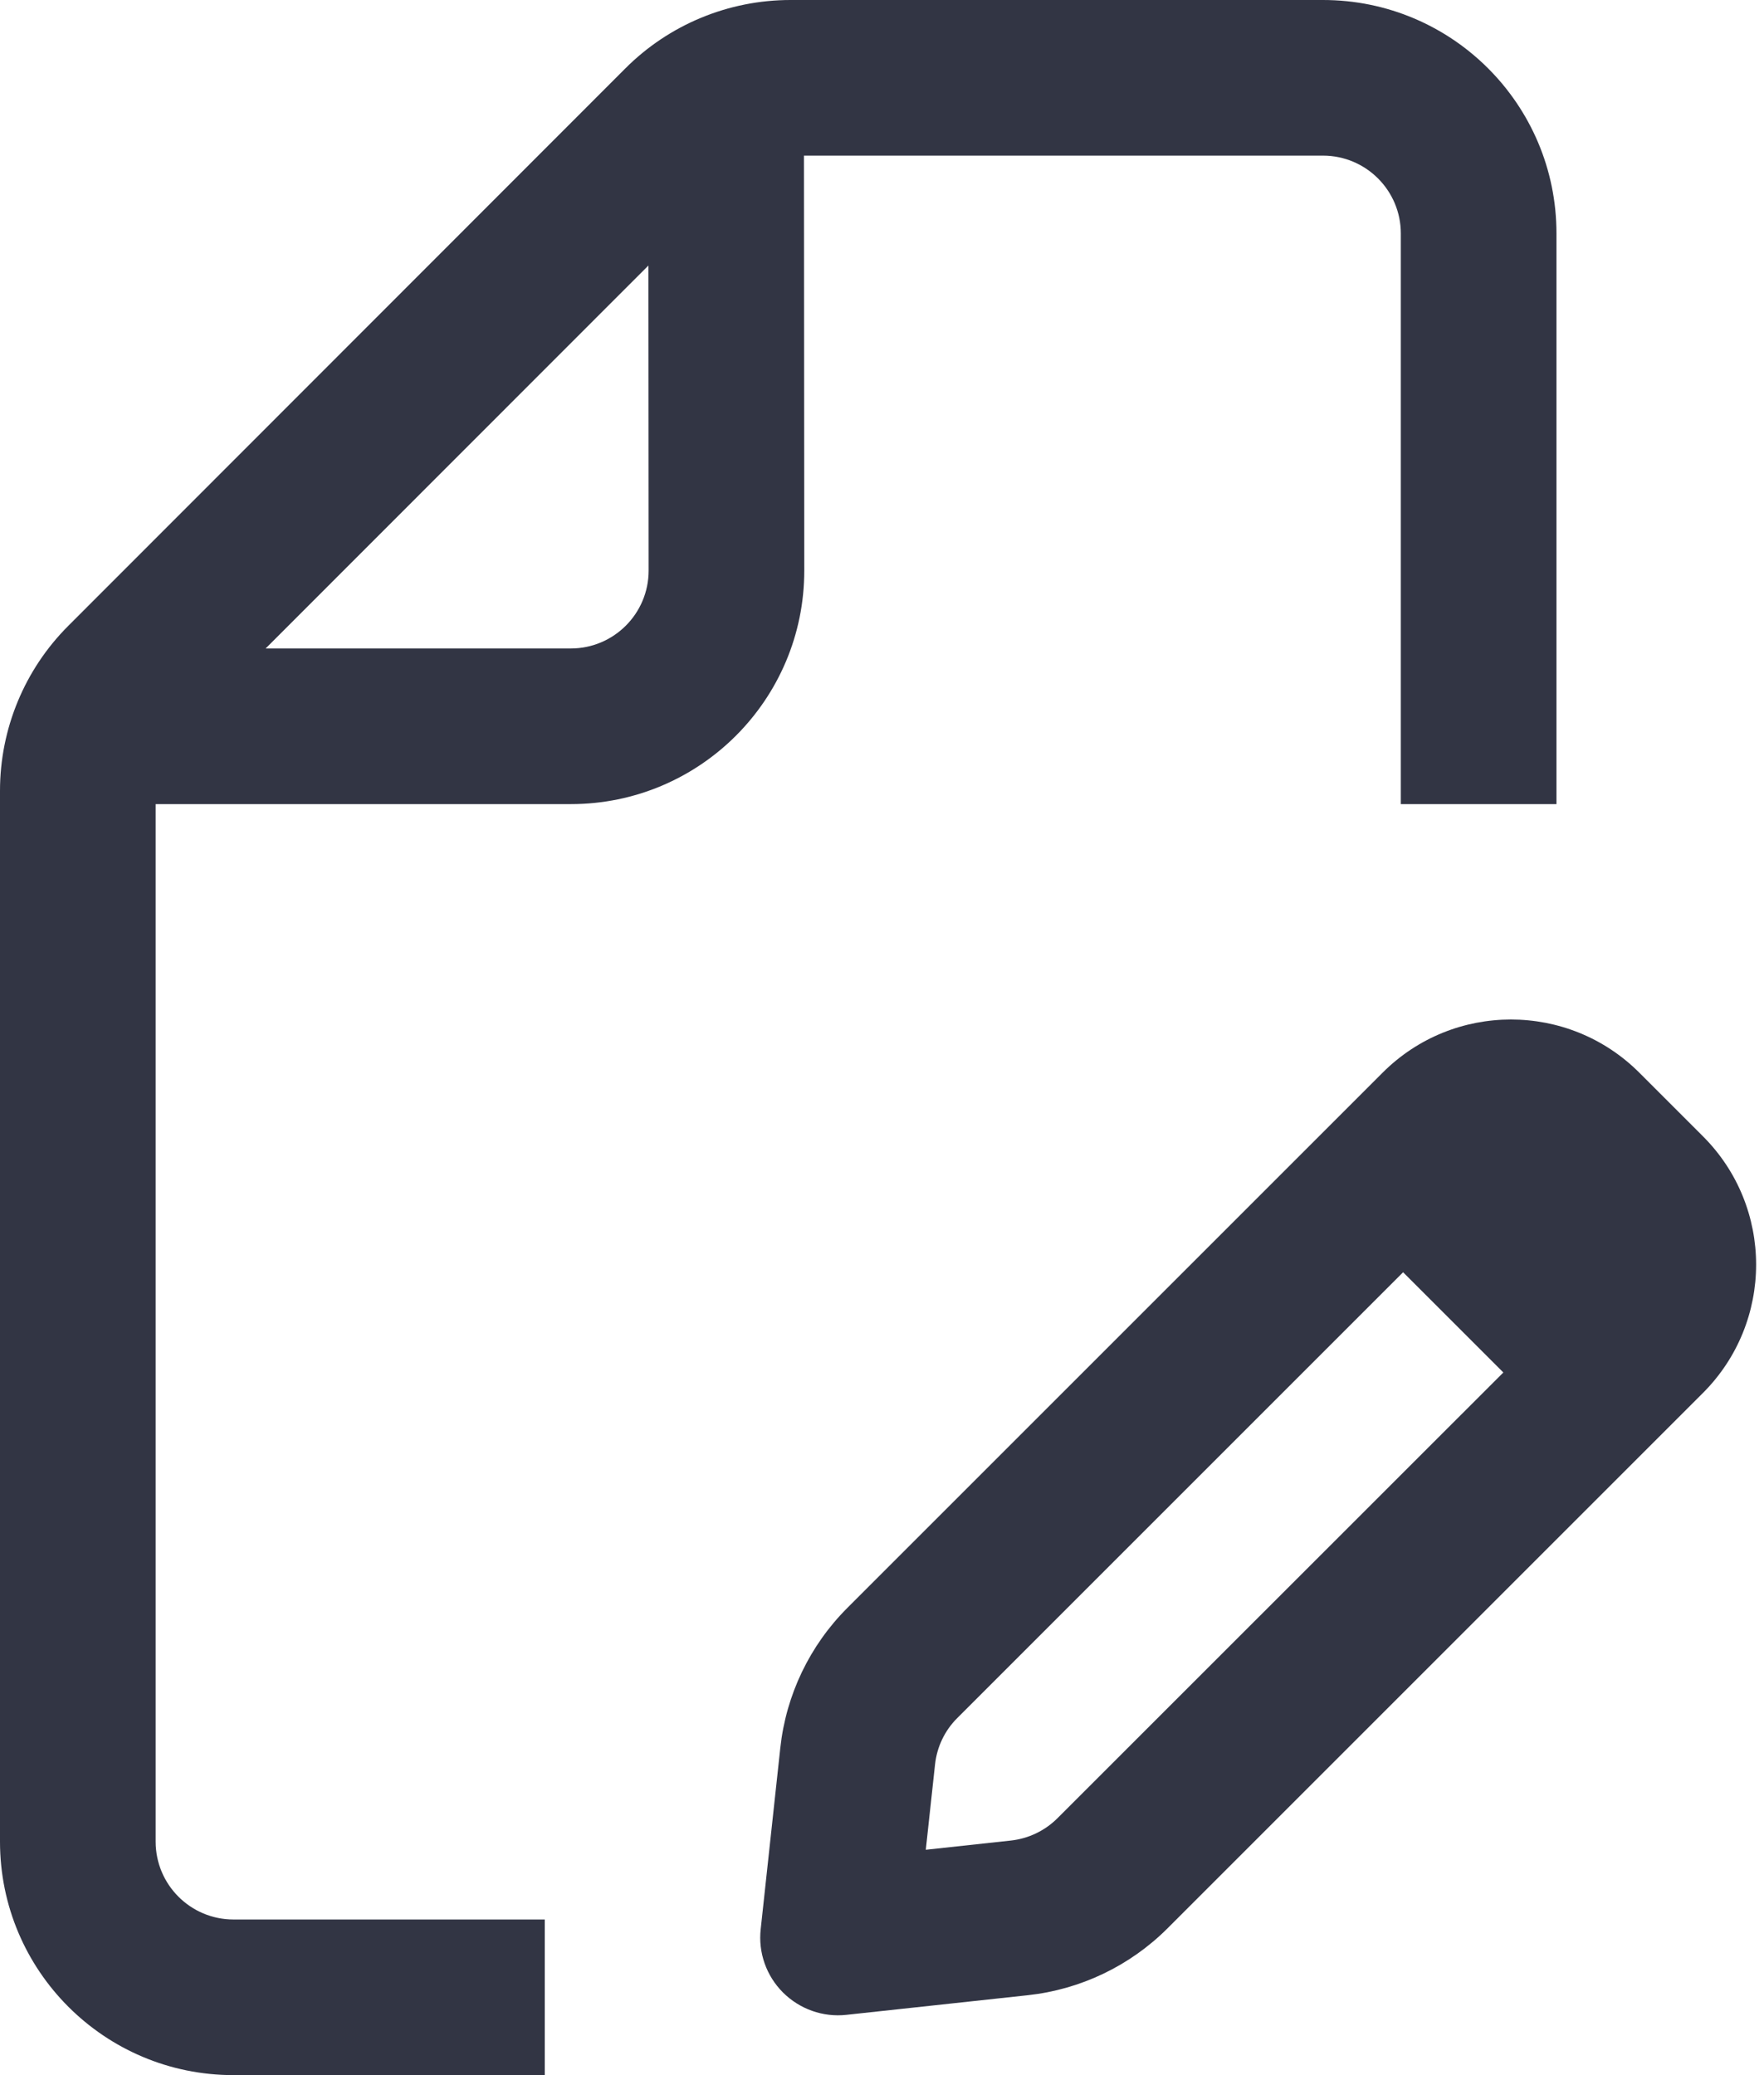
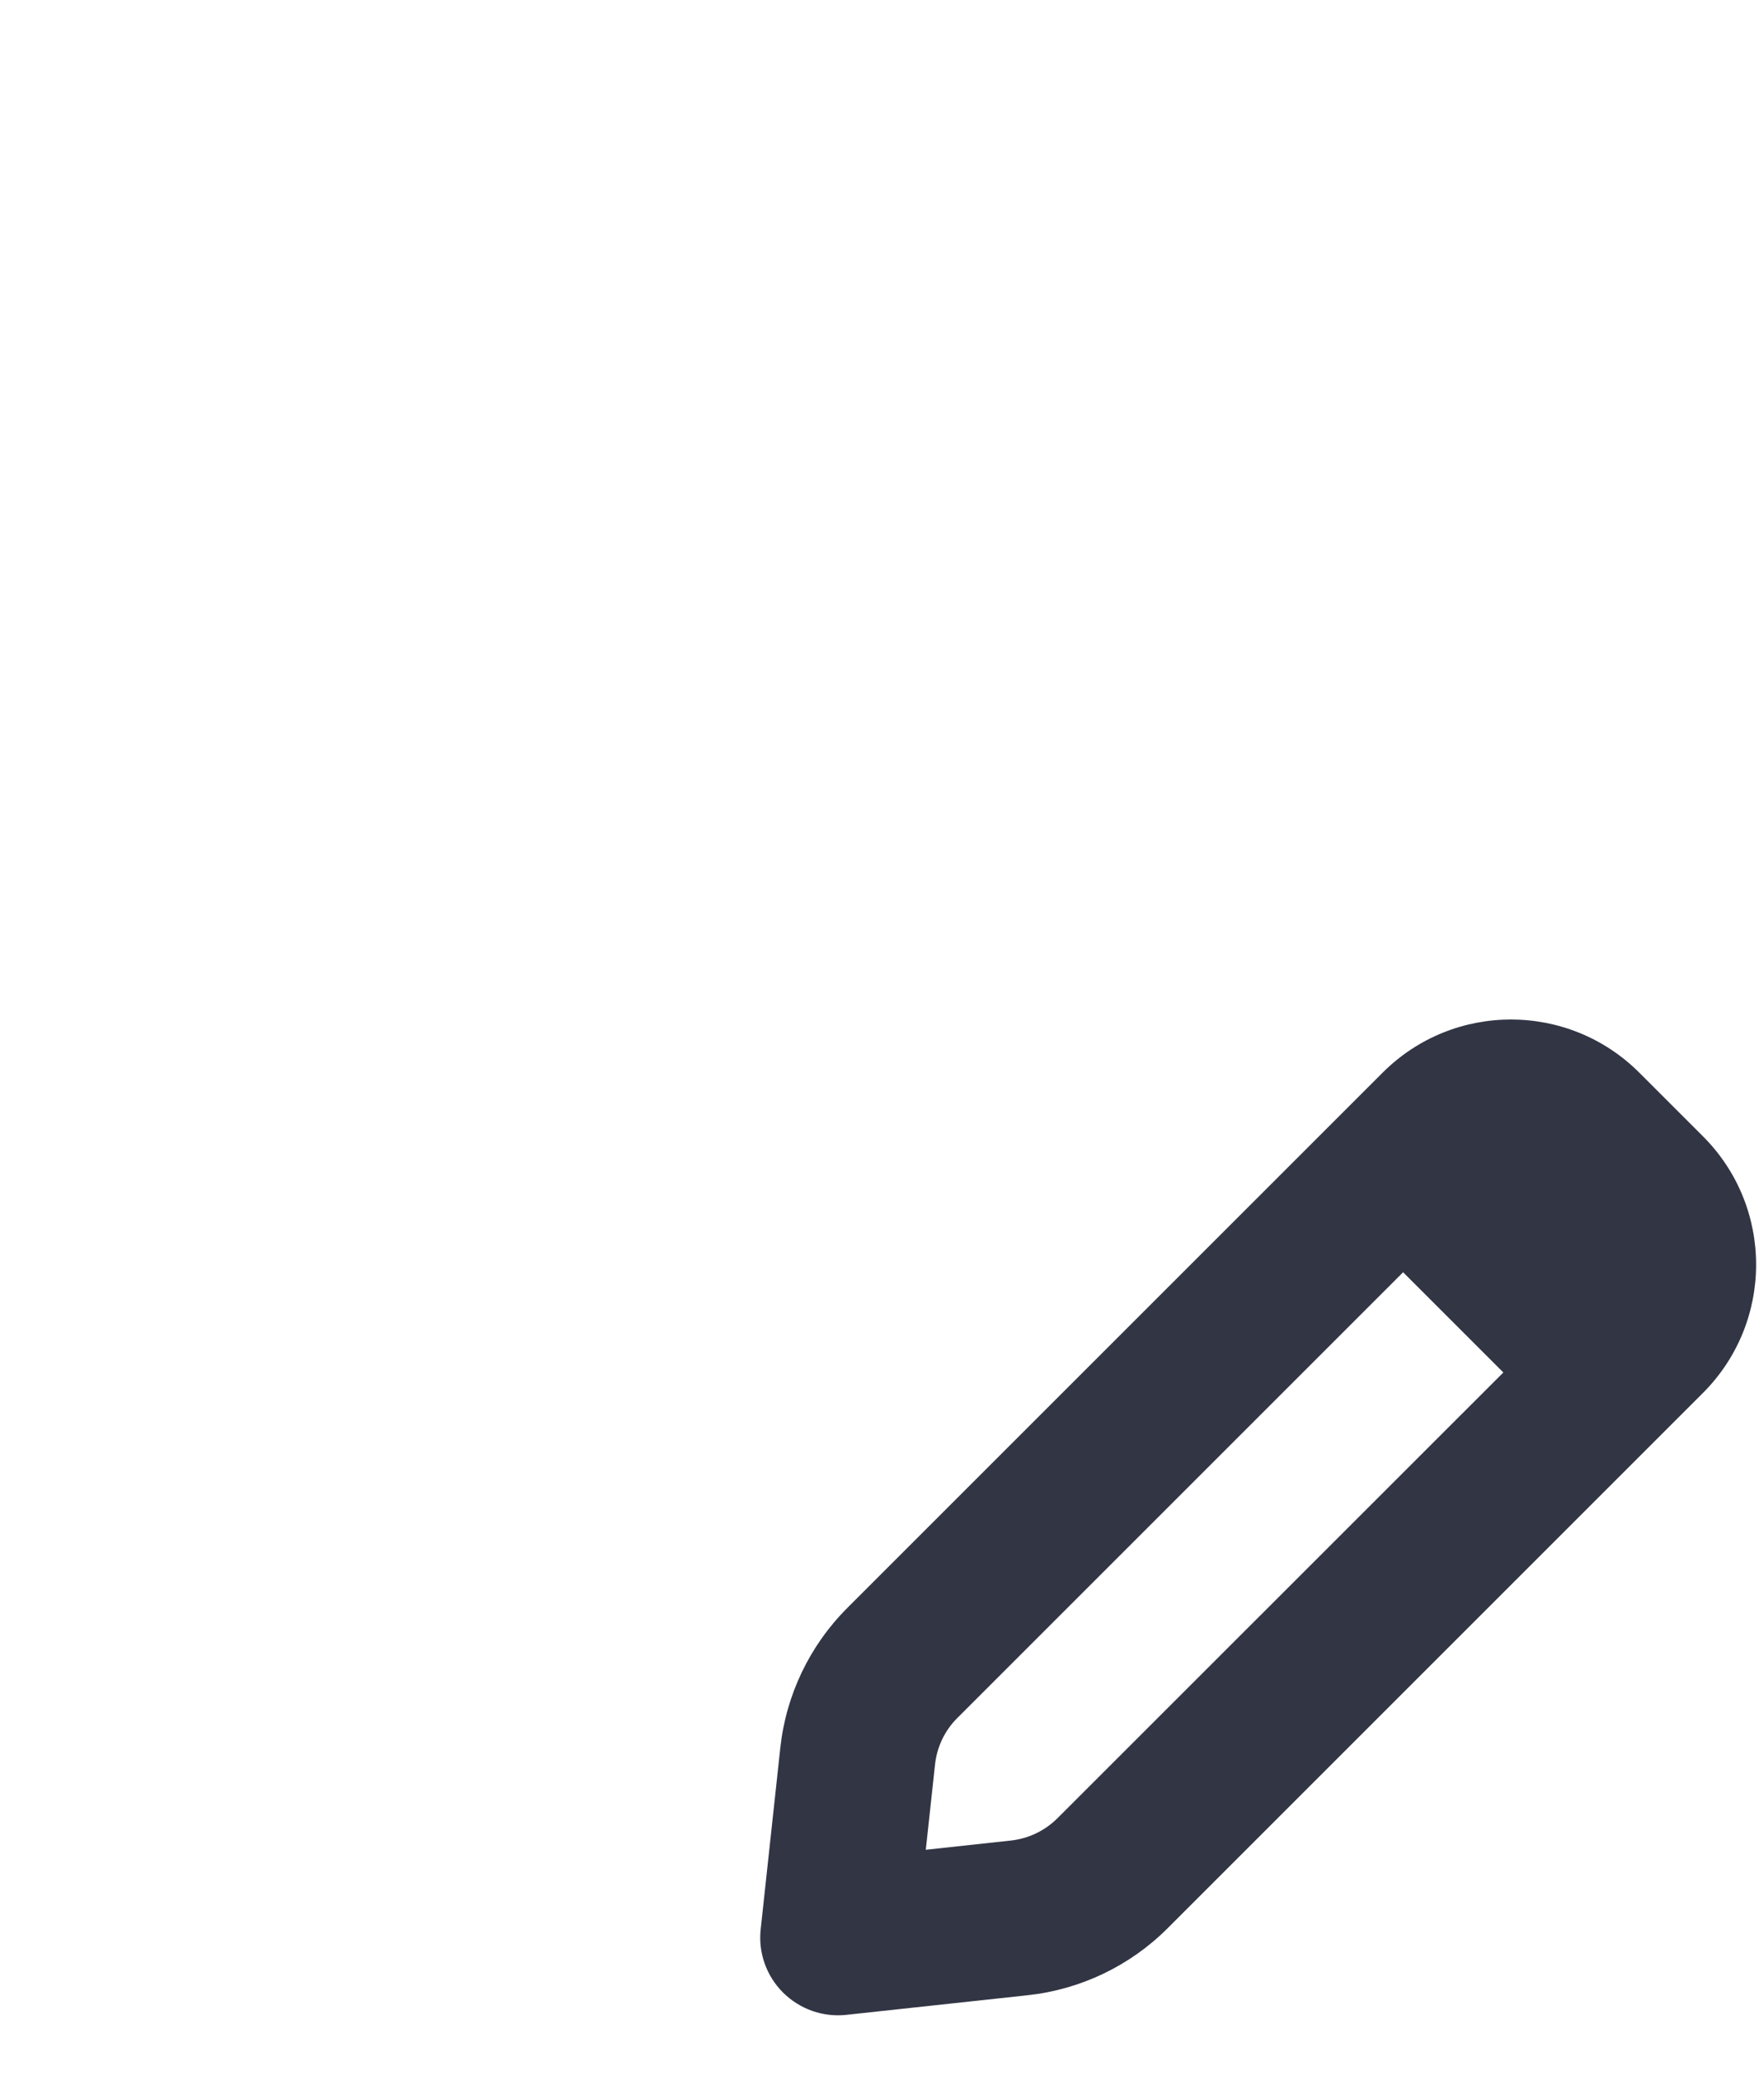
<svg xmlns="http://www.w3.org/2000/svg" width="17" height="20" viewBox="0 0 17 20" fill="none">
-   <path fill-rule="evenodd" clip-rule="evenodd" d="M5.25 18.5V20H2.25C1.007 20 0 18.993 0 17.75V7.621C0 7.025 0.237 6.452 0.659 6.031L6.026 0.66C6.448 0.237 7.021 0 7.618 0H12.75C13.993 0 15 1.007 15 2.25V7.75H13.5V2.25C13.5 1.836 13.164 1.5 12.75 1.5H7.748L7.751 5.498C7.752 6.742 6.744 7.75 5.501 7.75H1.5V17.75C1.5 18.164 1.836 18.5 2.25 18.5H5.25ZM6.249 2.559L2.56 6.25H5.501C5.915 6.25 6.251 5.914 6.251 5.499L6.249 2.559Z" fill="#323544" />
  <path fill-rule="evenodd" clip-rule="evenodd" d="M15.799 10.339C15.115 9.655 14.007 9.655 13.324 10.339L8.166 15.497C7.803 15.86 7.575 16.336 7.52 16.846L7.331 18.593C7.306 18.819 7.385 19.043 7.546 19.204C7.707 19.364 7.931 19.444 8.157 19.419L9.904 19.23C10.414 19.175 10.89 18.947 11.253 18.584L16.411 13.426C17.095 12.742 17.095 11.634 16.411 10.951L15.799 10.339ZM13.522 12.262L14.488 13.228L10.192 17.523C10.071 17.644 9.913 17.72 9.743 17.739L8.922 17.828L9.011 17.007C9.029 16.837 9.105 16.678 9.226 16.558L13.522 12.262Z" fill="#323544" />
</svg>